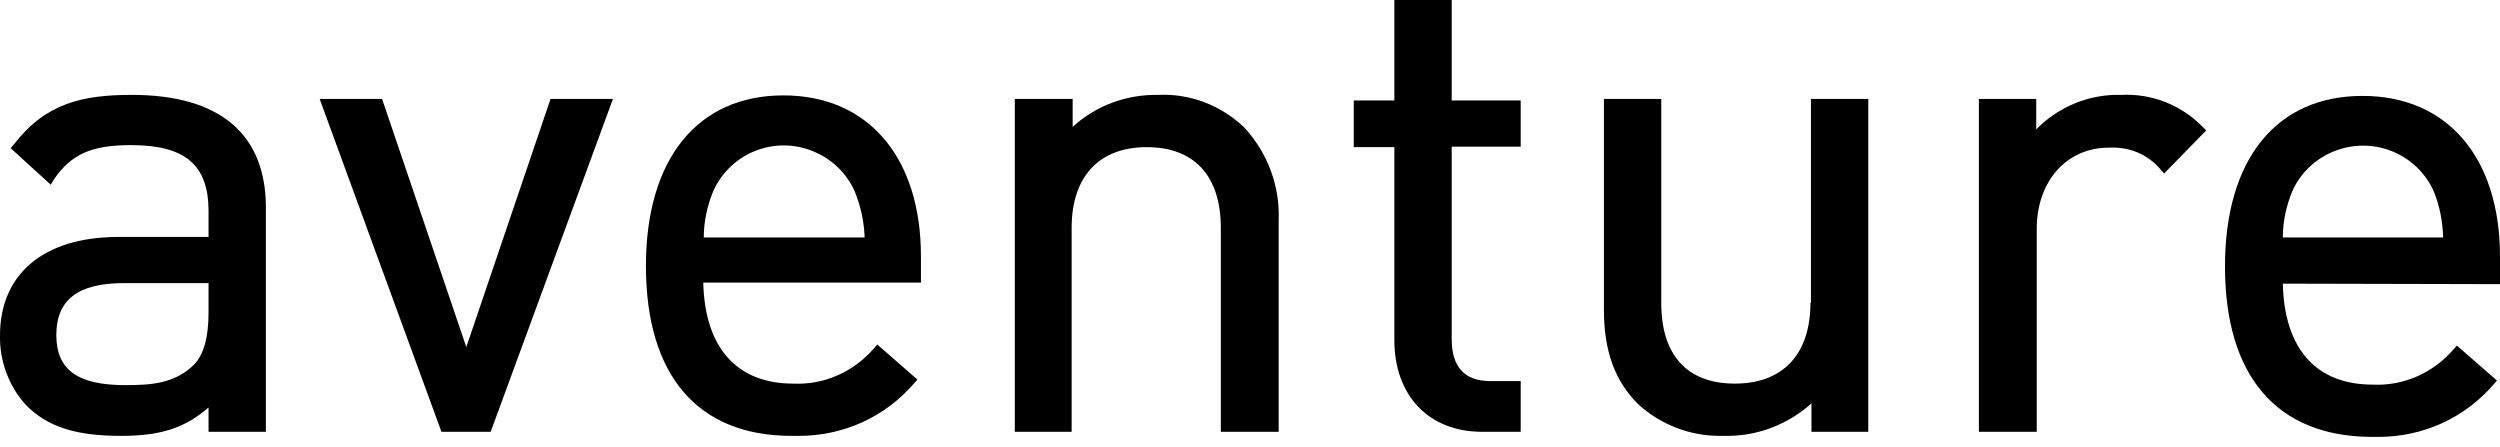
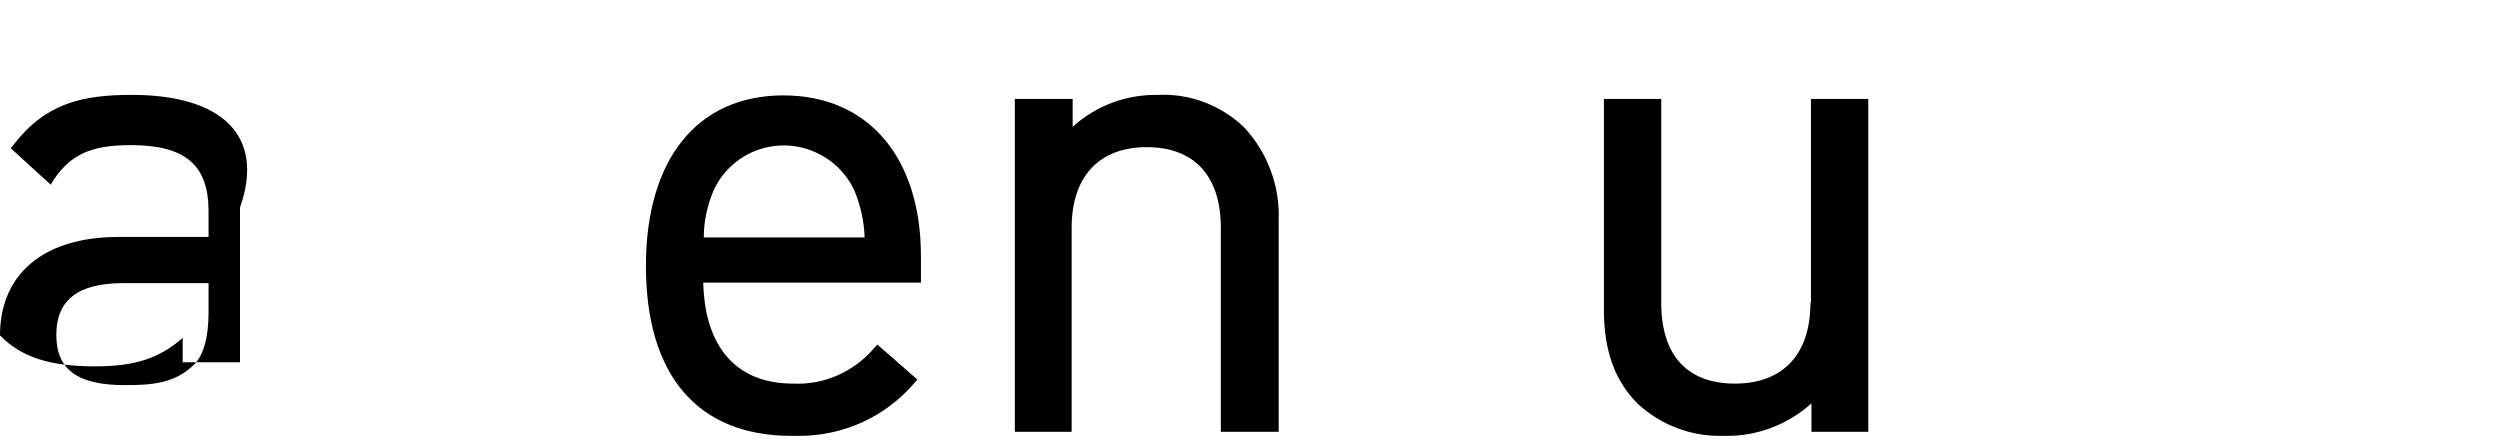
<svg xmlns="http://www.w3.org/2000/svg" xmlns:xlink="http://www.w3.org/1999/xlink" version="1.1" id="Layer_1" x="0px" y="0px" viewBox="0 0 492.7 88" style="enable-background:new 0 0 492.7 88;" xml:space="preserve">
  <style type="text/css">
	.st0{clip-path:url(#SVGID_00000168817193271143260080000004068856383347098505_);}
	.st1{fill:#000000;}
</style>
  <g>
    <defs>
      <rect id="SVGID_1_" x="-3.7" y="-21.6" width="500" height="129.3" />
    </defs>
    <clipPath id="SVGID_00000119804158490063046130000014359082122760422530_">
      <use xlink:href="#SVGID_1_" style="overflow:visible;" />
    </clipPath>
    <g style="clip-path:url(#SVGID_00000119804158490063046130000014359082122760422530_);">
-       <path class="st1" d="M26,18.7c-9.7,0-17,1.6-23.3,9.8l-0.6,0.7l7.9,7.2l0.6-1c3.4-5,7.4-6.8,15.2-6.8c10.7,0,15.3,3.9,15.3,13v5.1    H23C8.6,46.8,0,54,0,66.1c-0.1,5,1.7,10,5.1,13.7c4.2,4.3,9.8,6.1,18.7,6.1c7.8,0,12.6-1.5,17.3-5.6v4.8h11.3V40.9    C52.4,26.4,43.3,18.7,26,18.7 M38.2,71.9c-3.8,3.7-8.4,4-13.5,4c-9.4,0-13.6-3-13.6-9.9s4.3-10.2,13.2-10.2h16.8v5.8    C41.1,66.6,40.1,70,38.2,71.9L38.2,71.9z" />
-       <polygon class="st1" points="91.9,68.4 75.3,19.5 63,19.5 87,85.1 96.7,85.1 120.8,19.5 108.5,19.5   " />
+       <path class="st1" d="M26,18.7c-9.7,0-17,1.6-23.3,9.8l-0.6,0.7l7.9,7.2l0.6-1c3.4-5,7.4-6.8,15.2-6.8c10.7,0,15.3,3.9,15.3,13v5.1    H23C8.6,46.8,0,54,0,66.1c4.2,4.3,9.8,6.1,18.7,6.1c7.8,0,12.6-1.5,17.3-5.6v4.8h11.3V40.9    C52.4,26.4,43.3,18.7,26,18.7 M38.2,71.9c-3.8,3.7-8.4,4-13.5,4c-9.4,0-13.6-3-13.6-9.9s4.3-10.2,13.2-10.2h16.8v5.8    C41.1,66.6,40.1,70,38.2,71.9L38.2,71.9z" />
      <path class="st1" d="M154.4,18.8c-17,0-27.1,12.6-27.1,33.6c0,21.6,10.2,33.5,28.7,33.5c0.5,0,1,0,1.5,0c8.7,0,16.9-3.7,22.6-10.3    l0.7-0.8l-7.9-6.9l-0.7,0.8c-4,4.6-9.8,7.2-15.9,6.9c-11.1,0-17.4-7.1-17.7-19.9h42.9v-5.2C181.5,31,171.1,18.8,154.4,18.8     M138.7,46.8c0-3.2,0.7-6.3,1.9-9.2c3.5-7.7,12.6-11.1,20.3-7.5c3.3,1.5,6,4.2,7.5,7.5c1.2,2.9,1.9,6,2,9.2L138.7,46.8z" />
      <path class="st1" d="M245.1,25c-4.6-4.3-10.6-6.6-16.9-6.3c-6.2-0.1-12.2,2.1-16.8,6.3v-5.5H200v65.6h11.2V44.9    c0-10.1,5.4-15.9,14.8-15.9s14.6,5.7,14.6,15.9v40.2H252V43.5C252.3,36.7,249.8,30,245.1,25" />
-       <path class="st1" d="M286.1,66.8V28.9h13.6v-9.1h-13.6V0h-11.3v19.8h-8V29h8v38c0,11,6.8,18.1,17.3,18.1h7.6v-10h-6    C288.6,75.1,286.1,72.3,286.1,66.8" />
      <path class="st1" d="M356.8,59.7c0,10.1-5.4,15.9-14.9,15.9s-14.5-5.7-14.5-15.9V19.5h-11.3v41.6c0,8.1,2.2,14.1,6.8,18.6    c4.4,4,10.1,6.2,16,6.2h1.1c6.3,0.1,12.3-2.2,17-6.4v5.6h11.2V19.5h-11.3V59.7z" />
-       <path class="st1" d="M418.1,18.7c-6.3-0.2-12.4,2.3-16.8,6.8v-6H390v65.6h11.4v-40c0-9.4,5.9-16,14.2-16h0.1    c3.9-0.2,7.6,1.3,10.1,4.3l0.7,0.8l8.3-8.5l-0.7-0.7C429.9,20.7,424.1,18.4,418.1,18.7" />
-       <path class="st1" d="M492.7,50.6c0-19.6-10.4-31.7-27.1-31.7c-17,0-27.1,12.5-27.1,33.6c0,21.6,10.2,33.5,28.8,33.6h1.5    c8.7,0,16.9-3.7,22.6-10.3l0.7-0.8l-7.9-6.9l-0.7,0.8c-4,4.6-9.8,7.2-15.9,6.9c-11.1,0-17.4-7-17.7-19.9l42.9,0.1L492.7,50.6z     M449.9,46.8c0-3.2,0.7-6.3,1.9-9.2c3.5-7.7,12.7-11,20.3-7.5c3.3,1.5,6,4.2,7.5,7.5c1.2,2.9,1.8,6,1.9,9.2L449.9,46.8z" />
    </g>
  </g>
</svg>